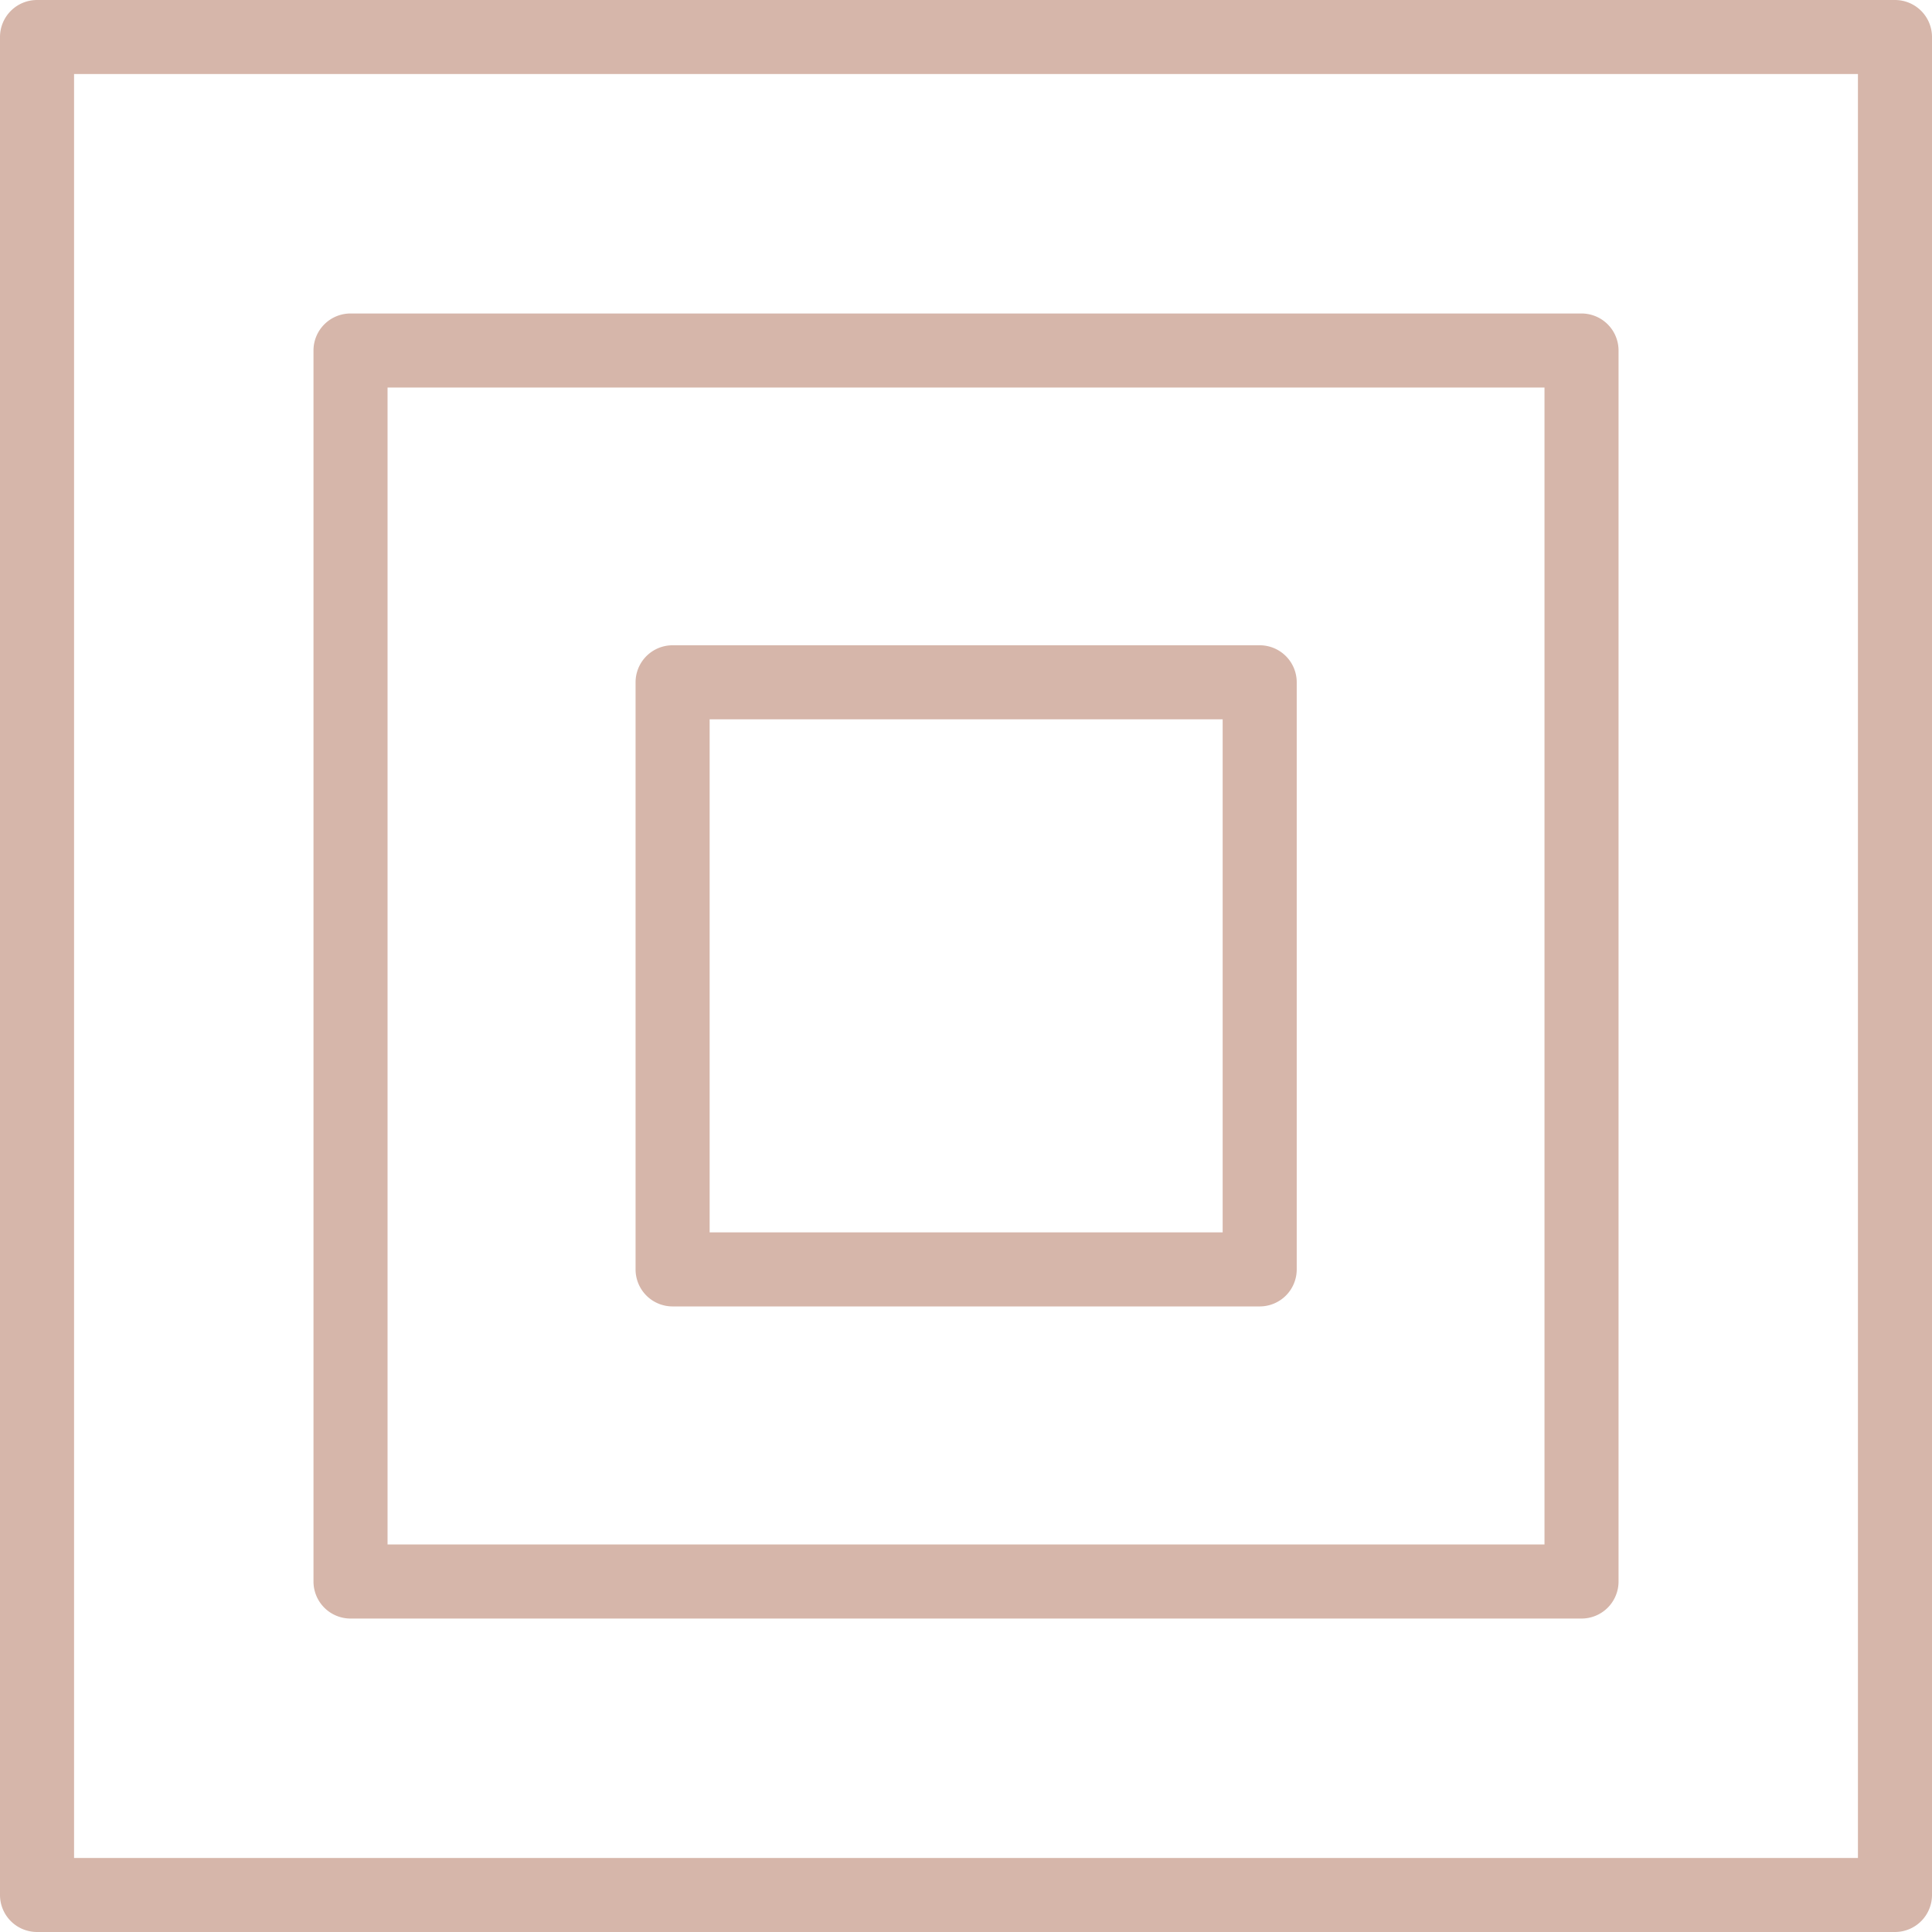
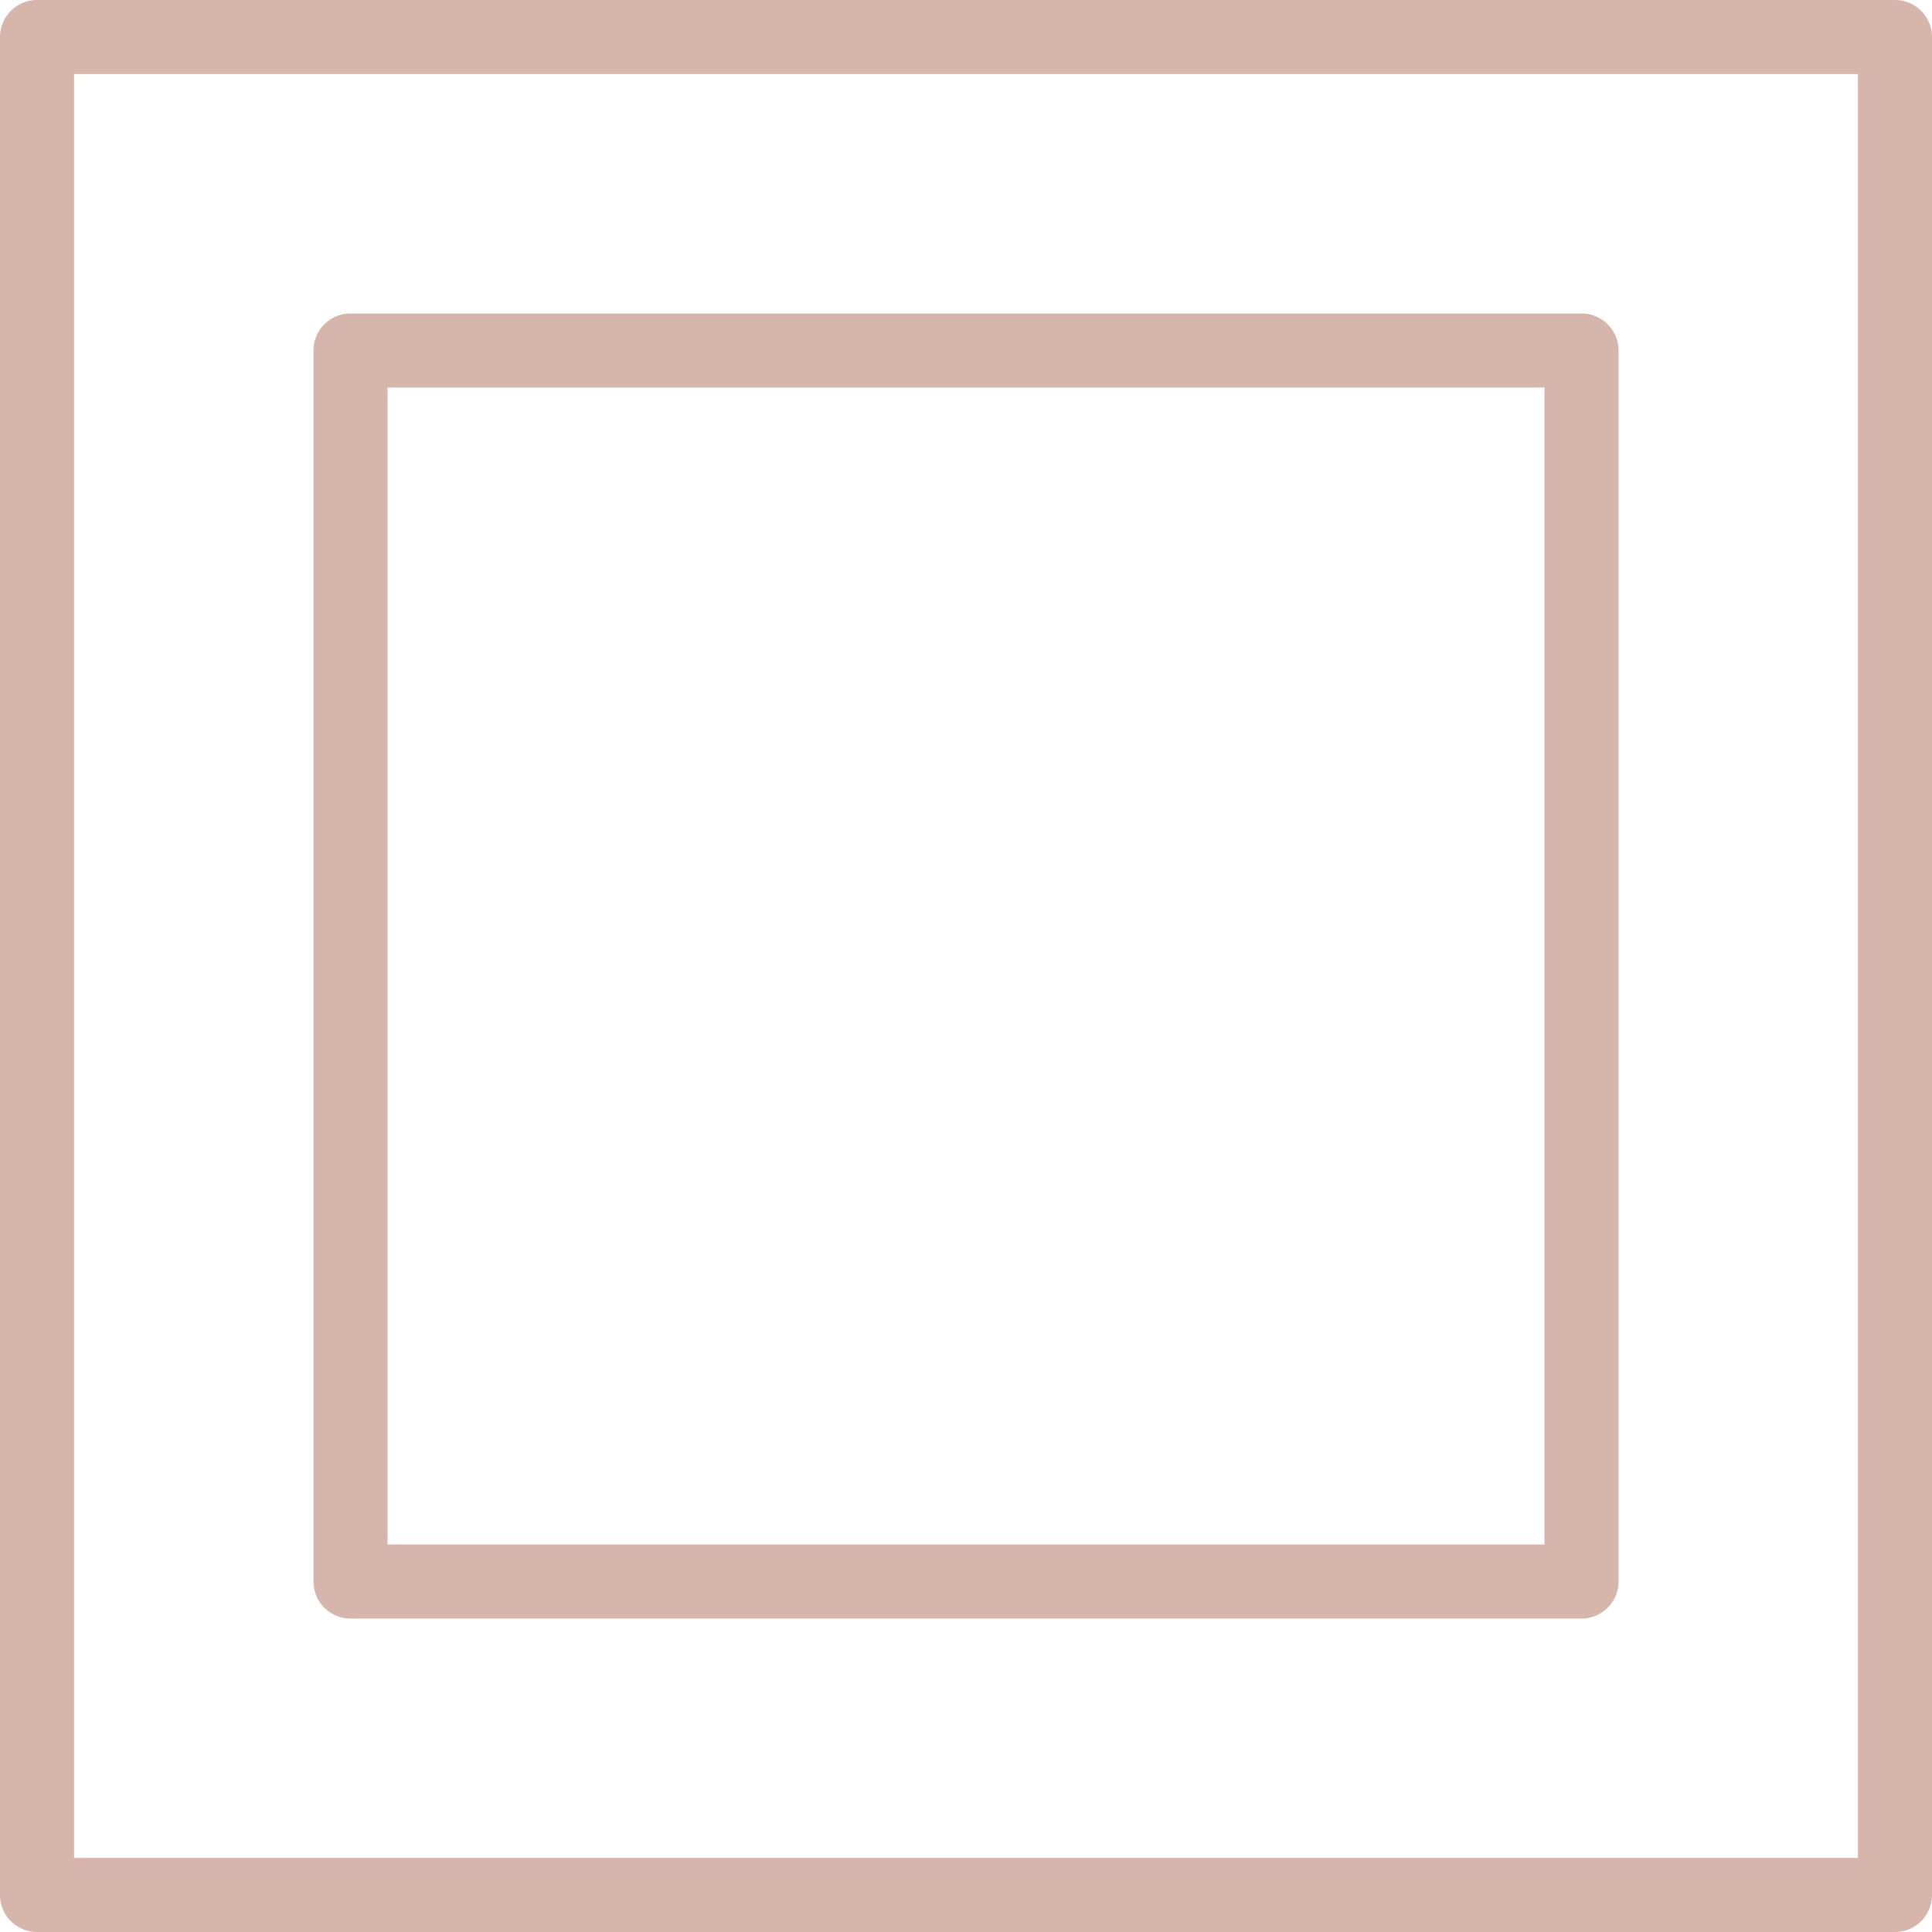
<svg xmlns="http://www.w3.org/2000/svg" width="52.175" height="52.175" viewBox="0 0 52.175 52.175">
  <defs>
    <style>.a{fill:#d6b6aa;}</style>
  </defs>
  <g transform="translate(0.44 0.44)">
    <path class="a" d="M0-1H50.175a1,1,0,0,1,1,1V50.175a1,1,0,0,1-1,1H0a1,1,0,0,1-1-1V0A1,1,0,0,1,0-1ZM49.175,1H1V49.175H49.175Z" transform="translate(0.56 0.56)" />
-     <path class="a" d="M0-1H15.855a1,1,0,0,1,1,1V15.855a1,1,0,0,1-1,1H0a1,1,0,0,1-1-1V0A1,1,0,0,1,0-1ZM14.855,1H1V14.855H14.855Z" transform="translate(17.724 17.986)" />
    <path class="a" d="M0-1H33.244a1,1,0,0,1,1,1V33.244a1,1,0,0,1-1,1H0a1,1,0,0,1-1-1V0A1,1,0,0,1,0-1ZM32.244,1H1V32.244H32.244Z" transform="translate(9.026 9.026)" />
  </g>
</svg>